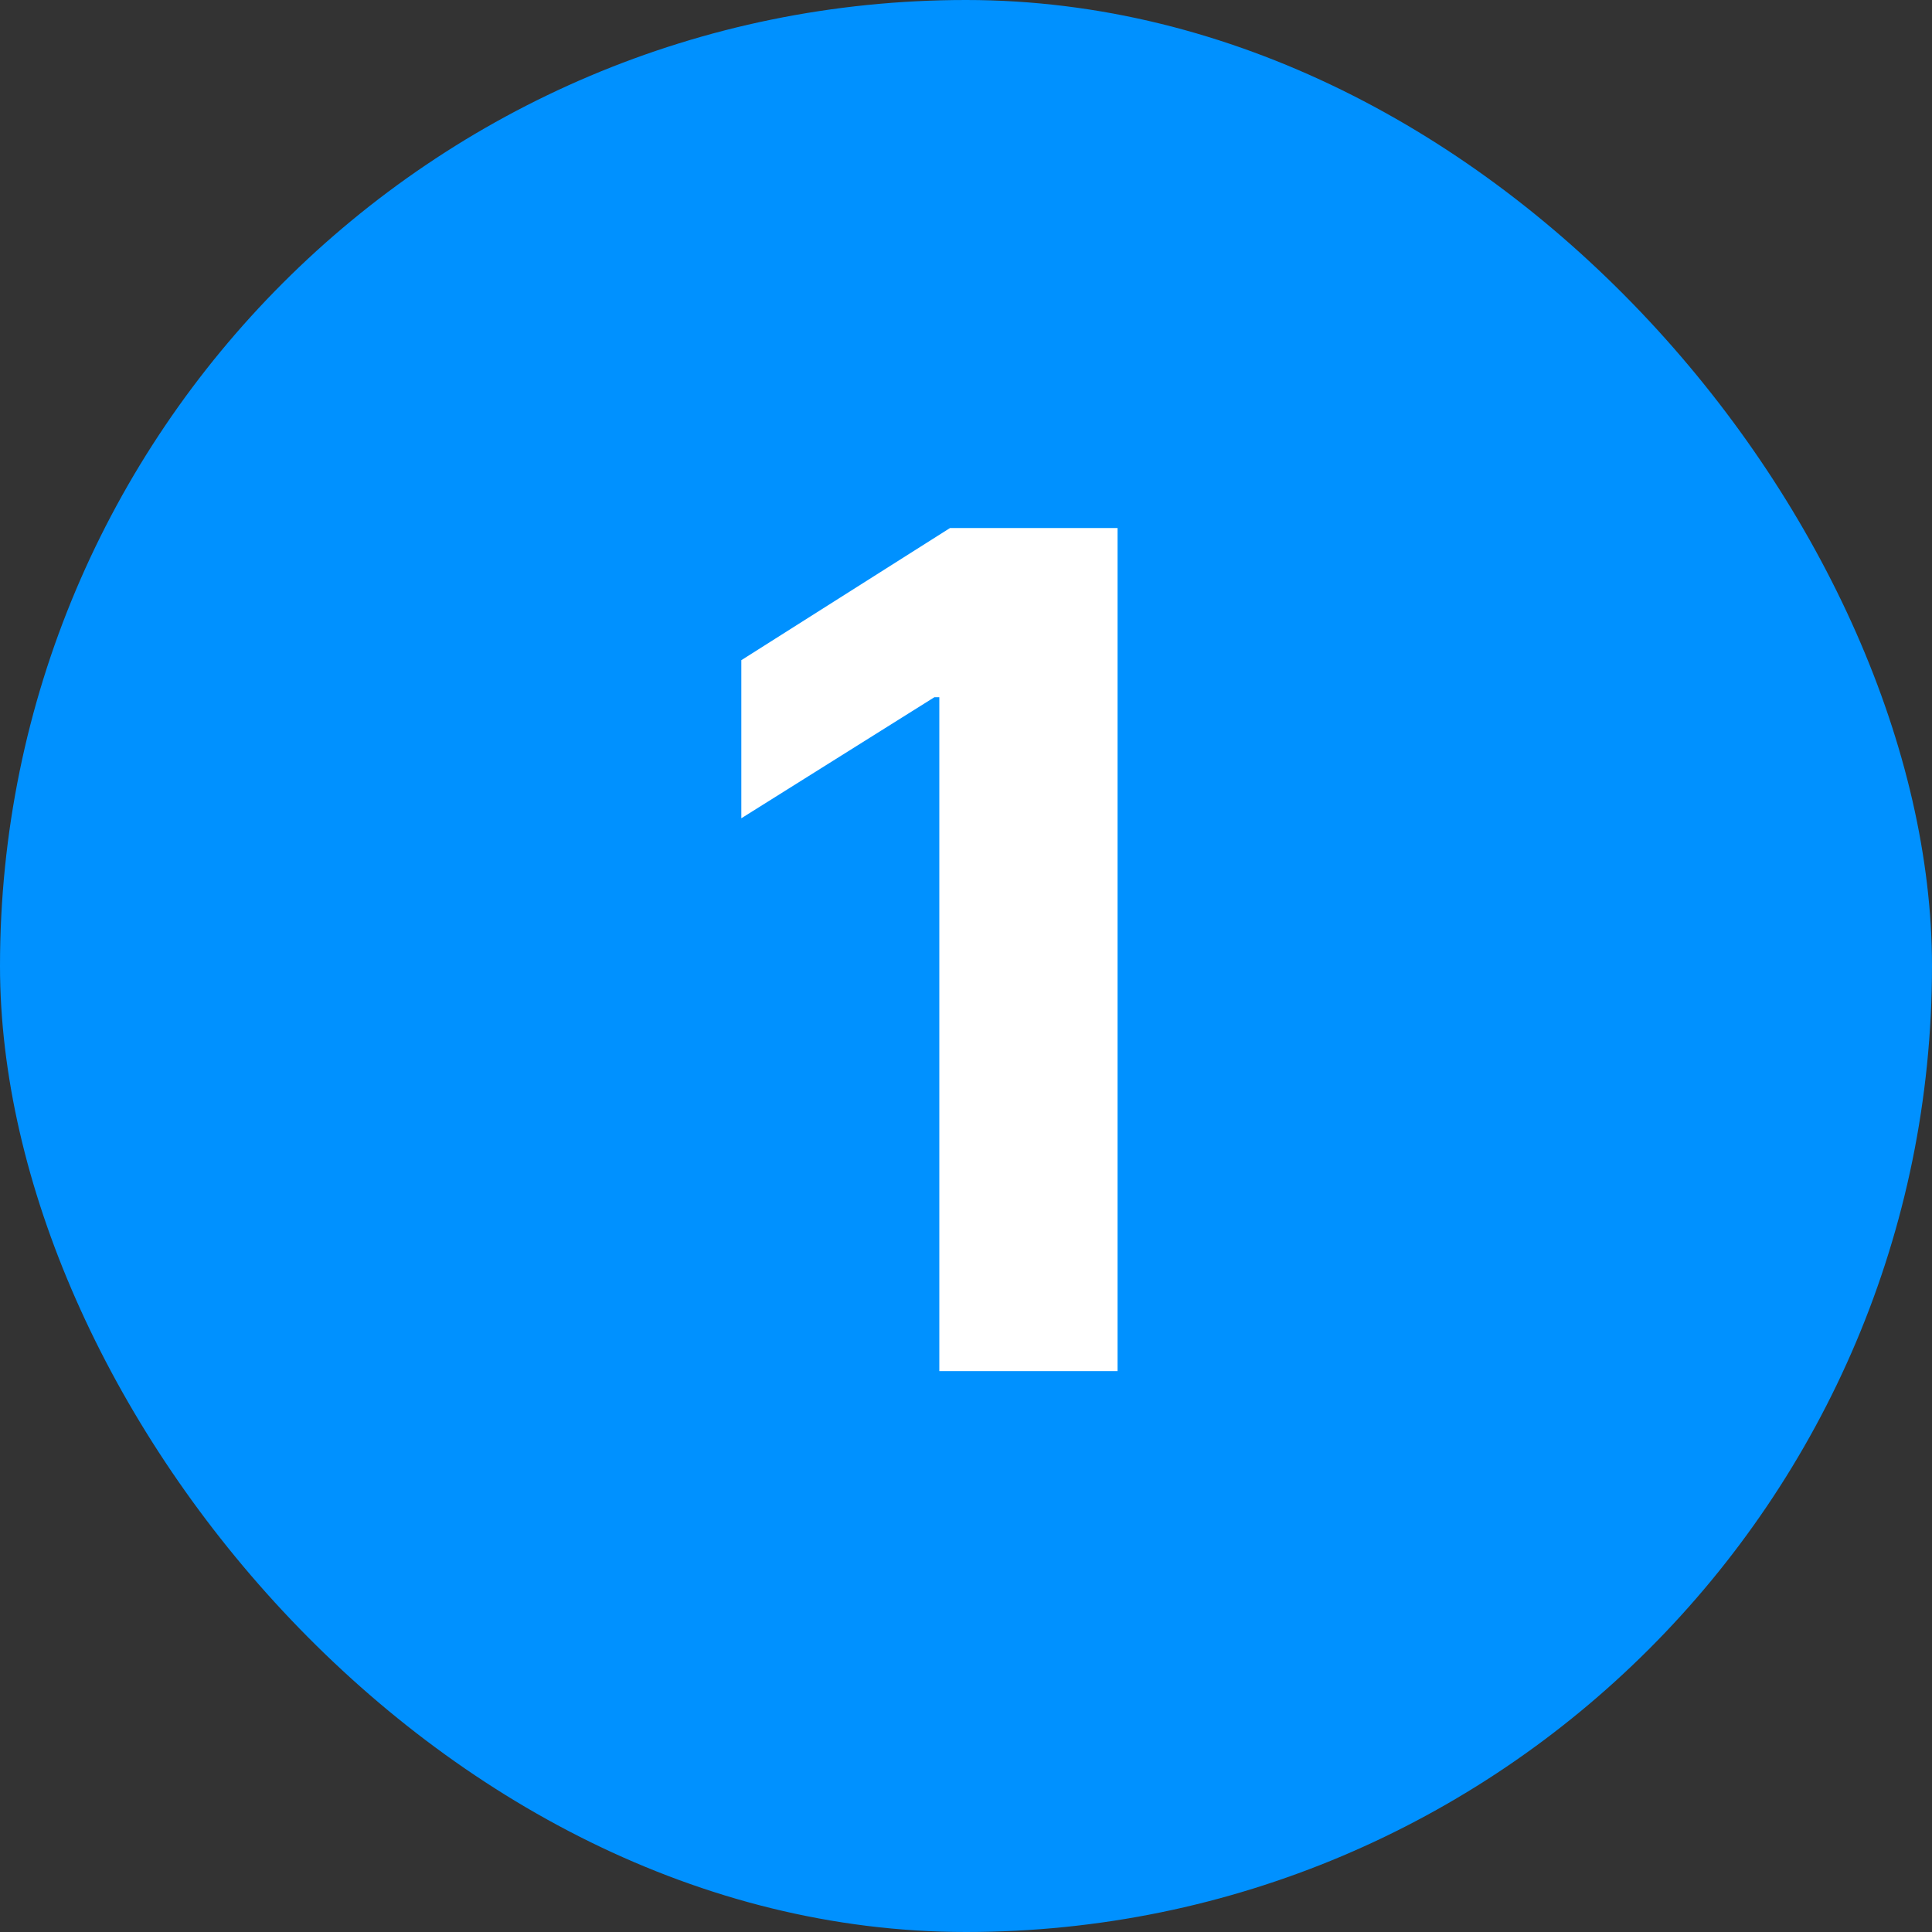
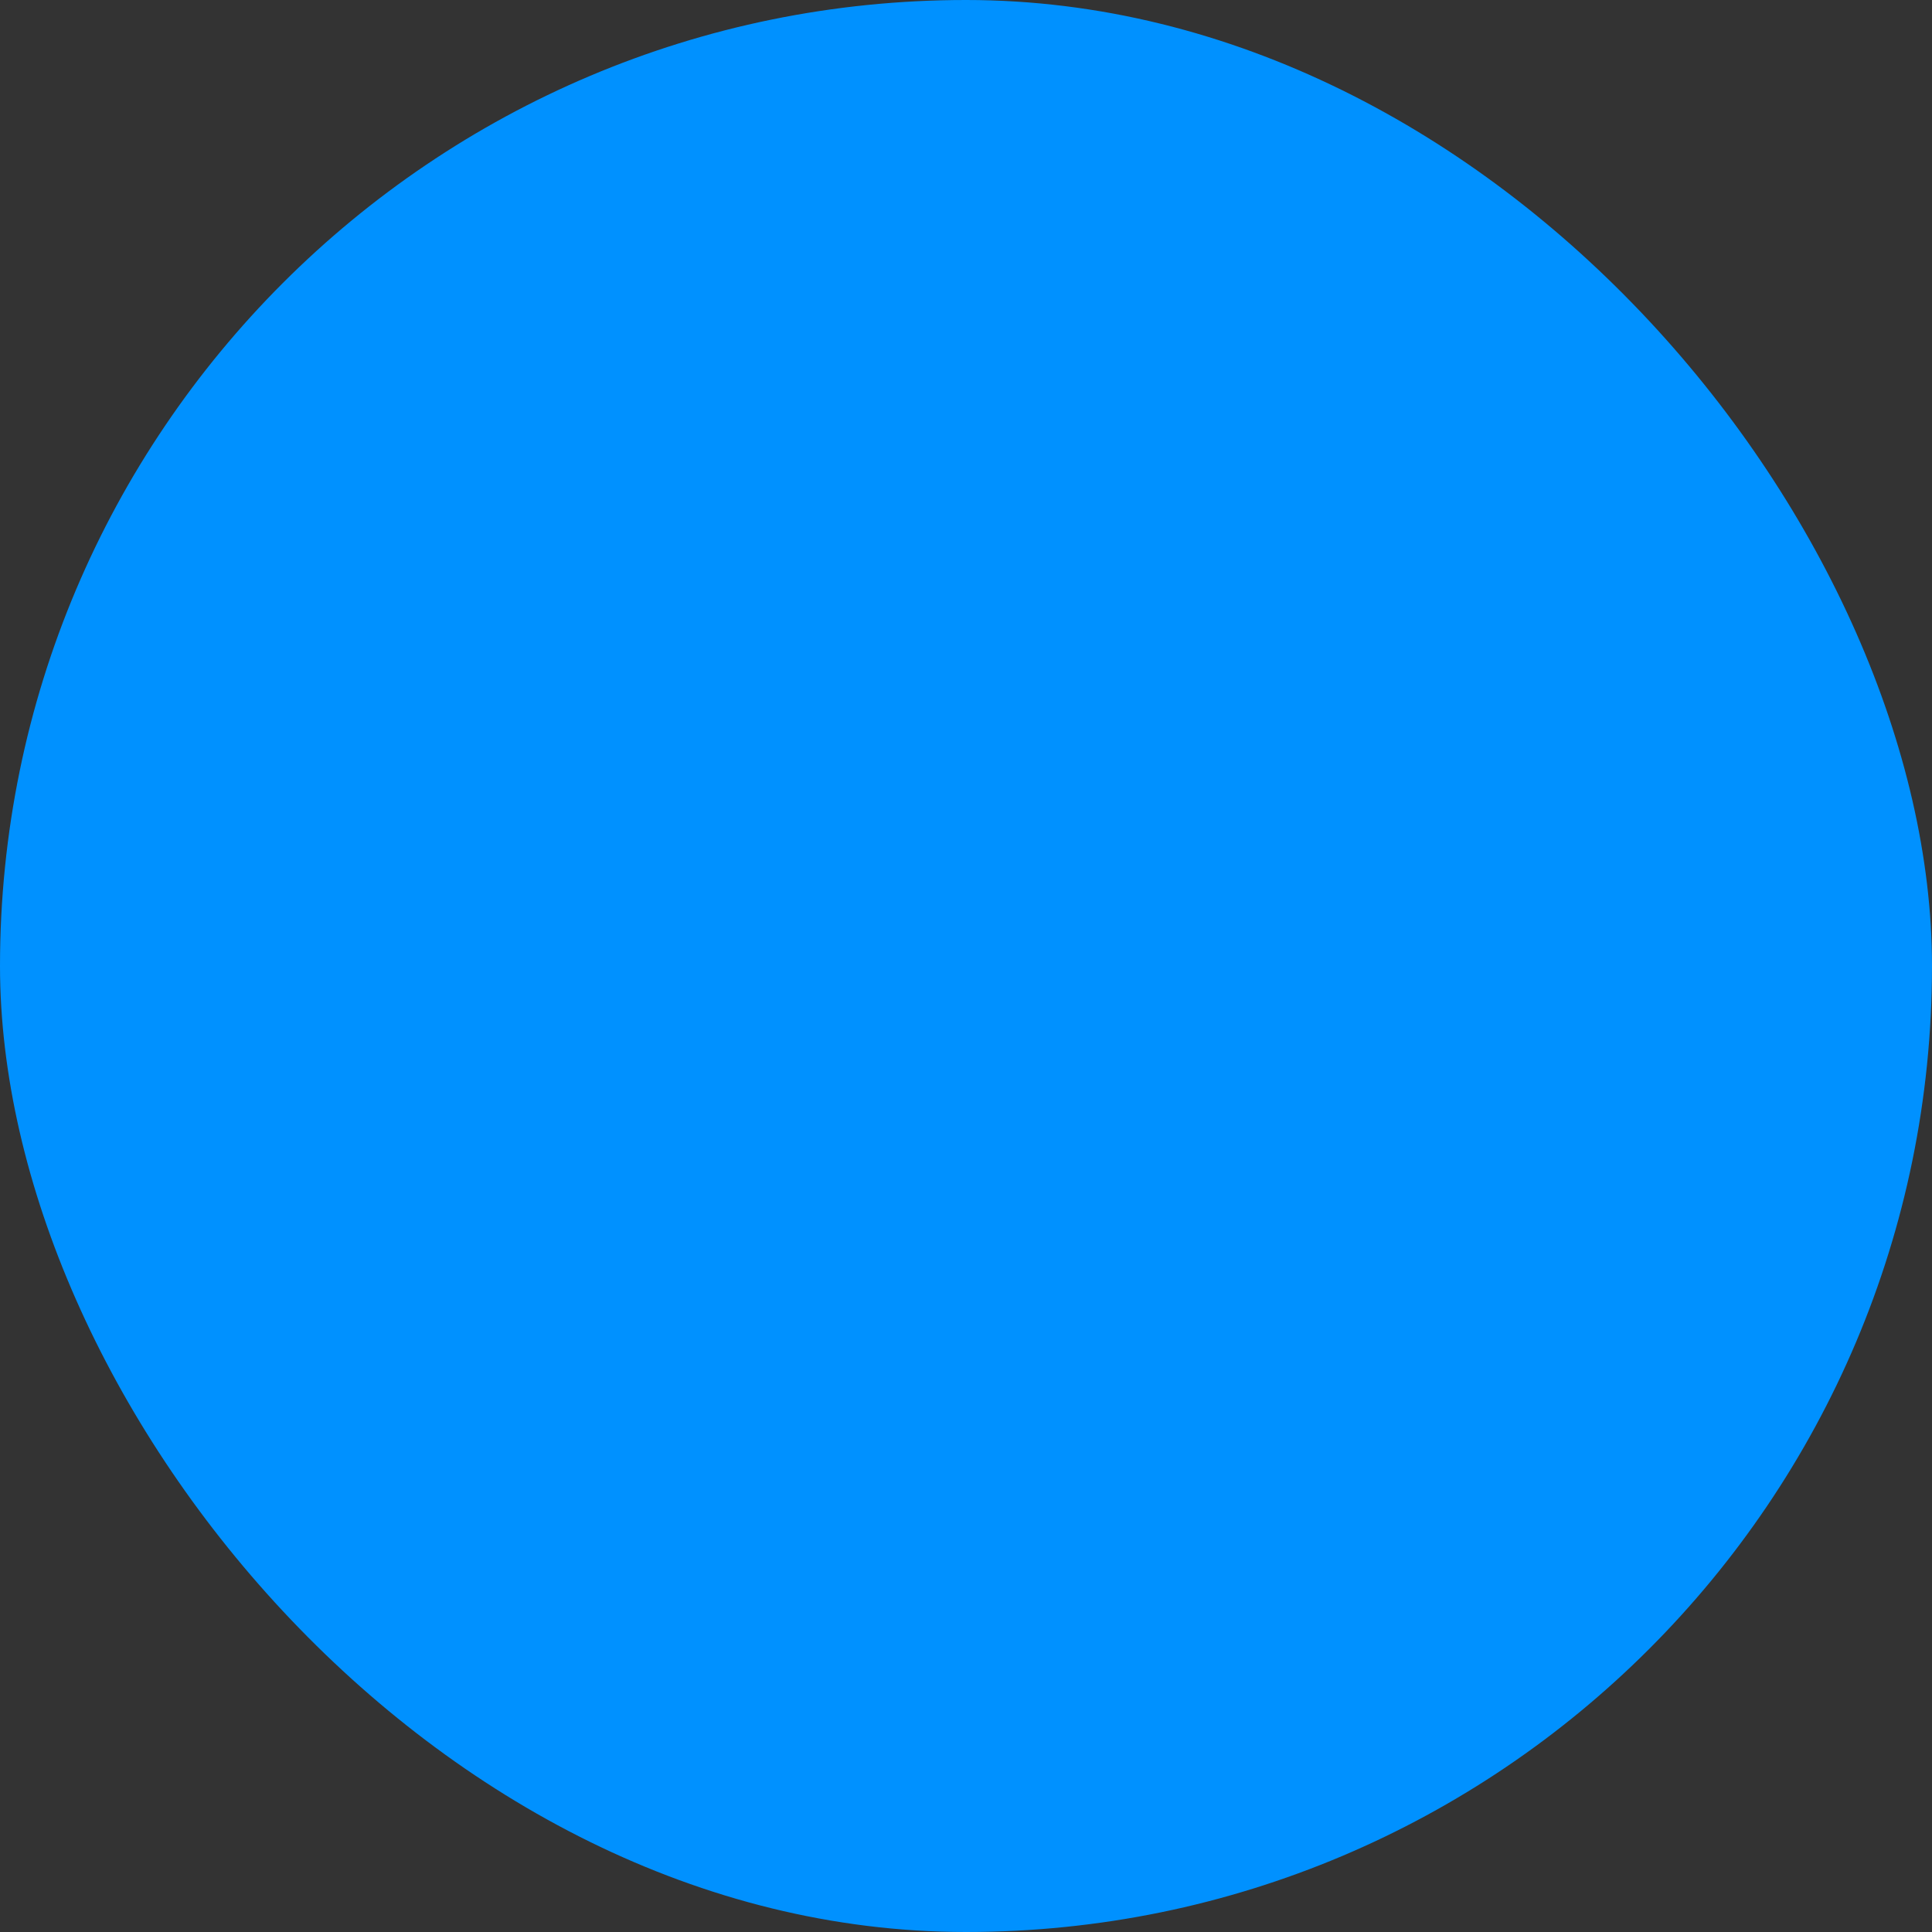
<svg xmlns="http://www.w3.org/2000/svg" width="62" height="62" viewBox="0 0 62 62" fill="none">
  <rect x="0" y="0" width="62" height="62" fill="#333333" stroke="none" />
  <rect width="62" height="62" rx="31" fill="#0091FF" />
-   <path d="M35.864 16.945V44H30.144V22.375H29.985L23.79 26.259V21.186L30.487 16.945H35.864Z" fill="white" />
</svg>